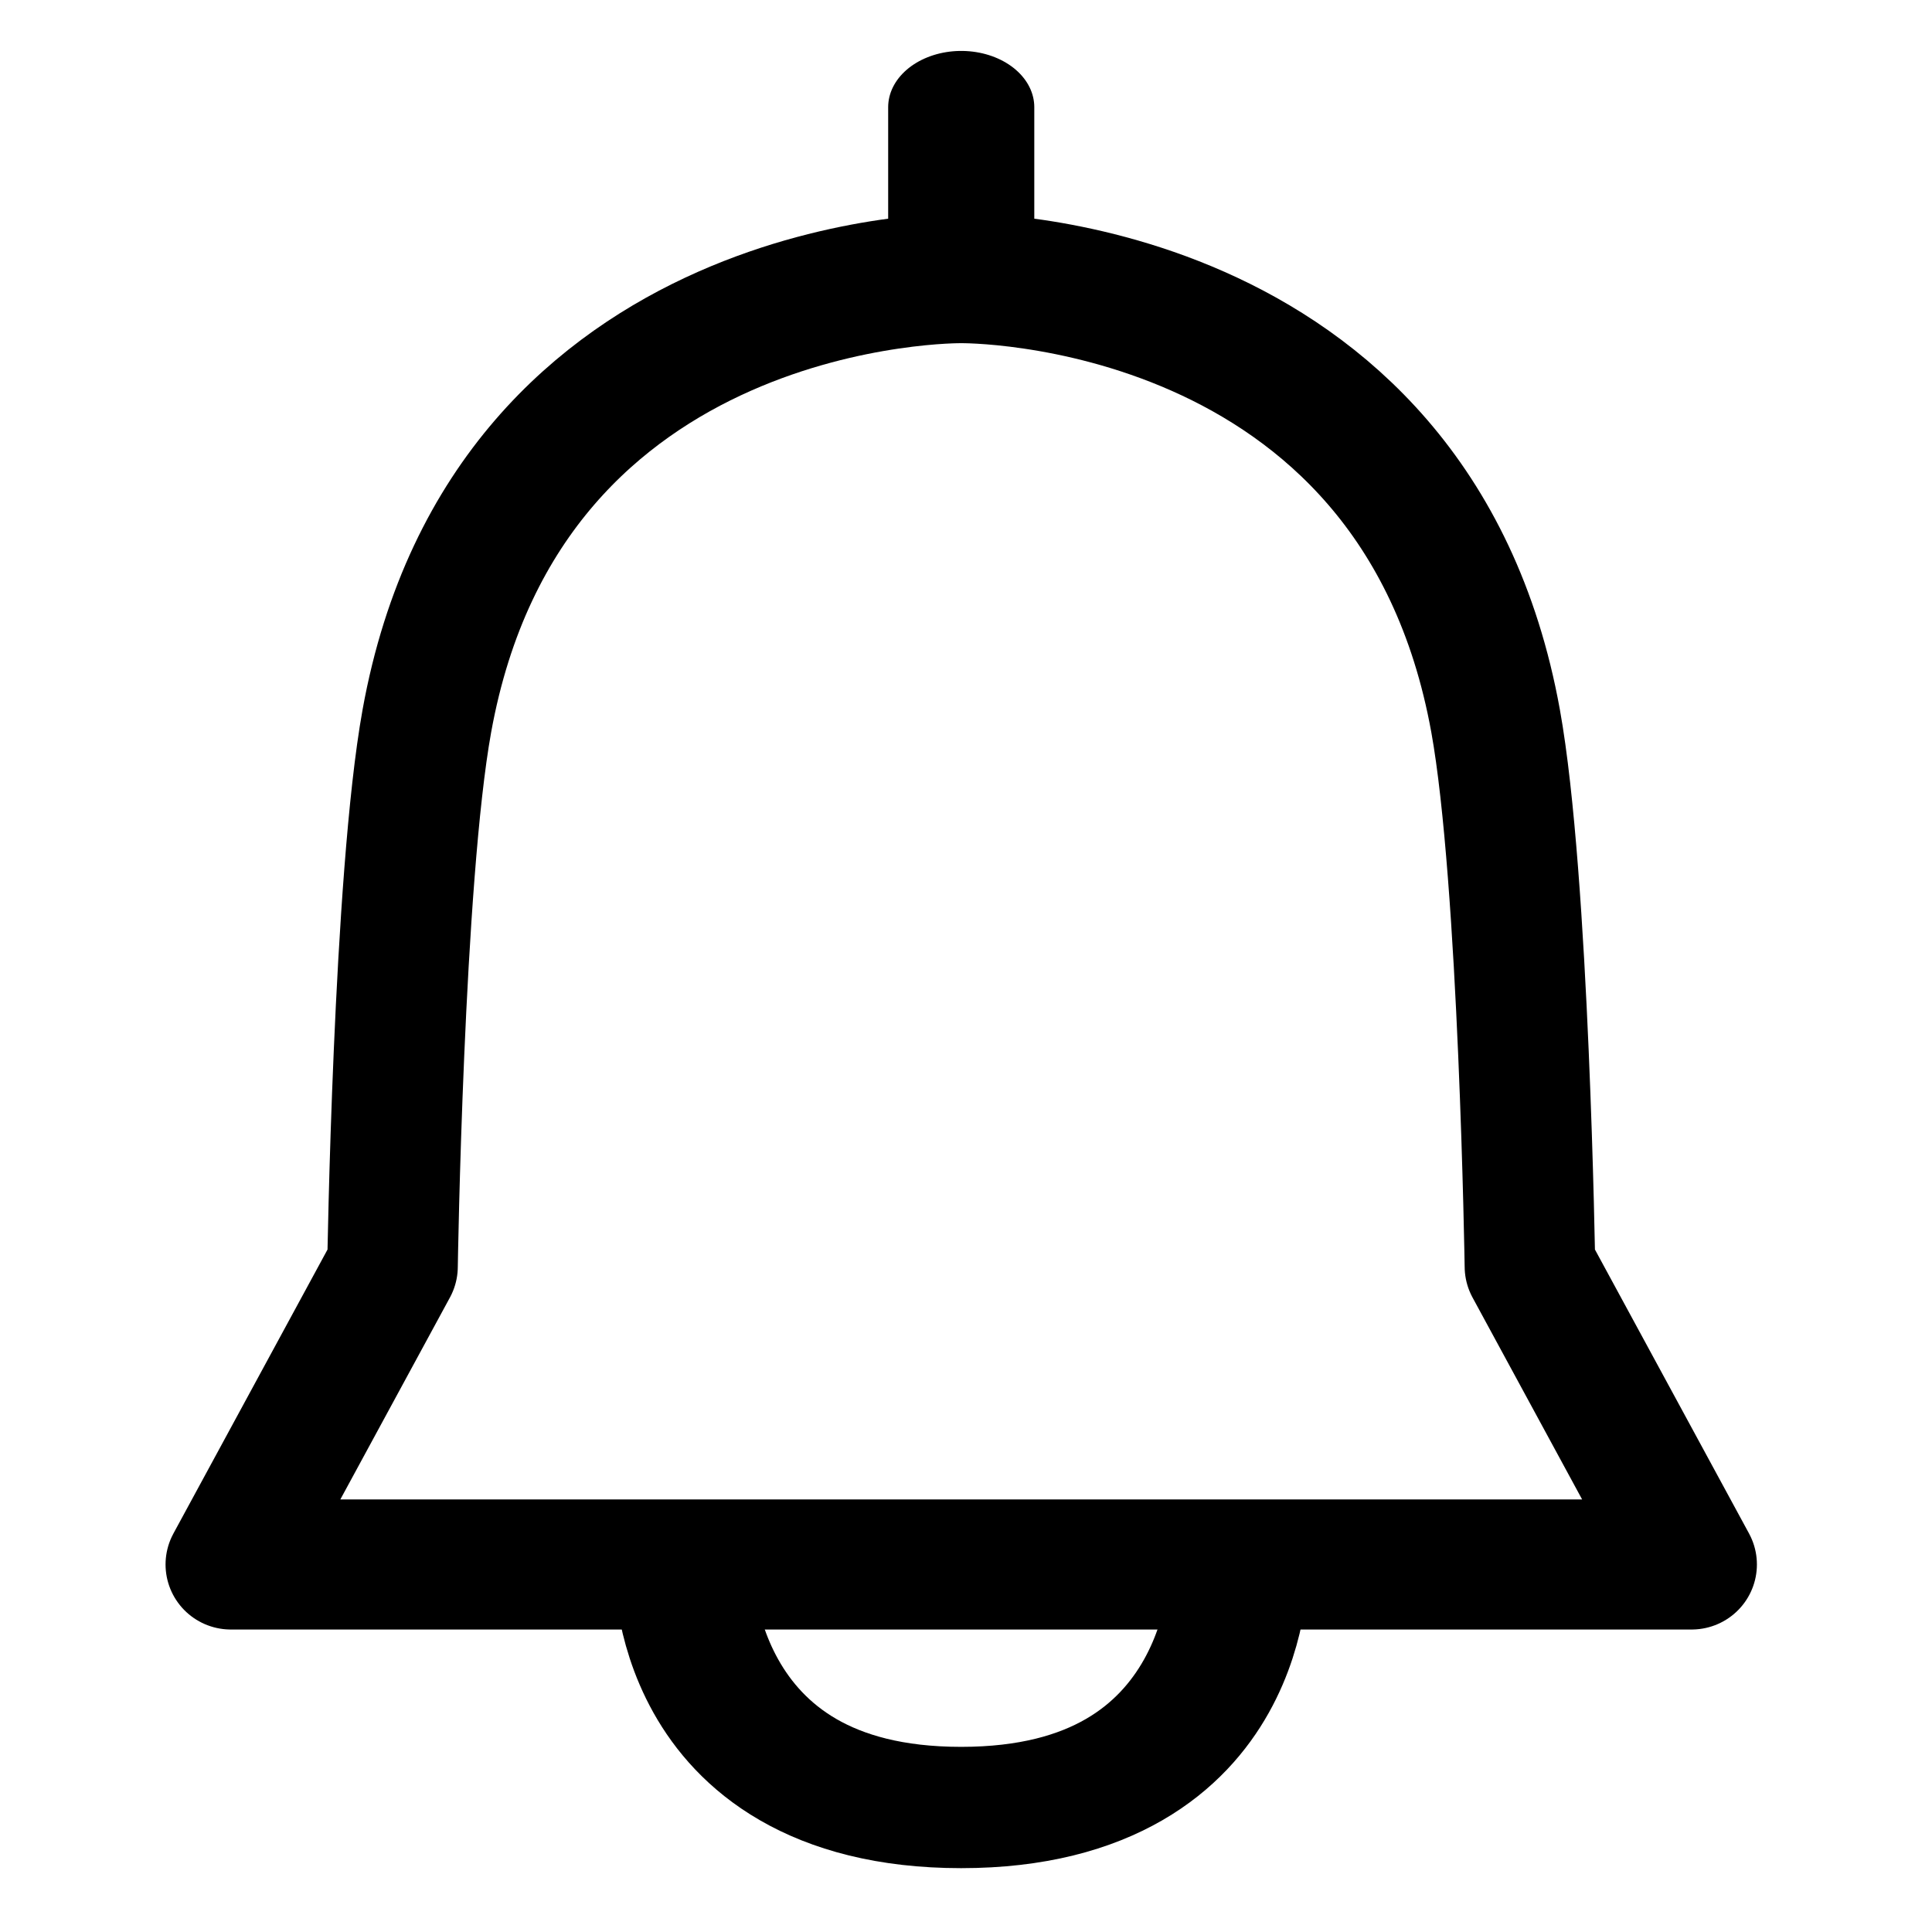
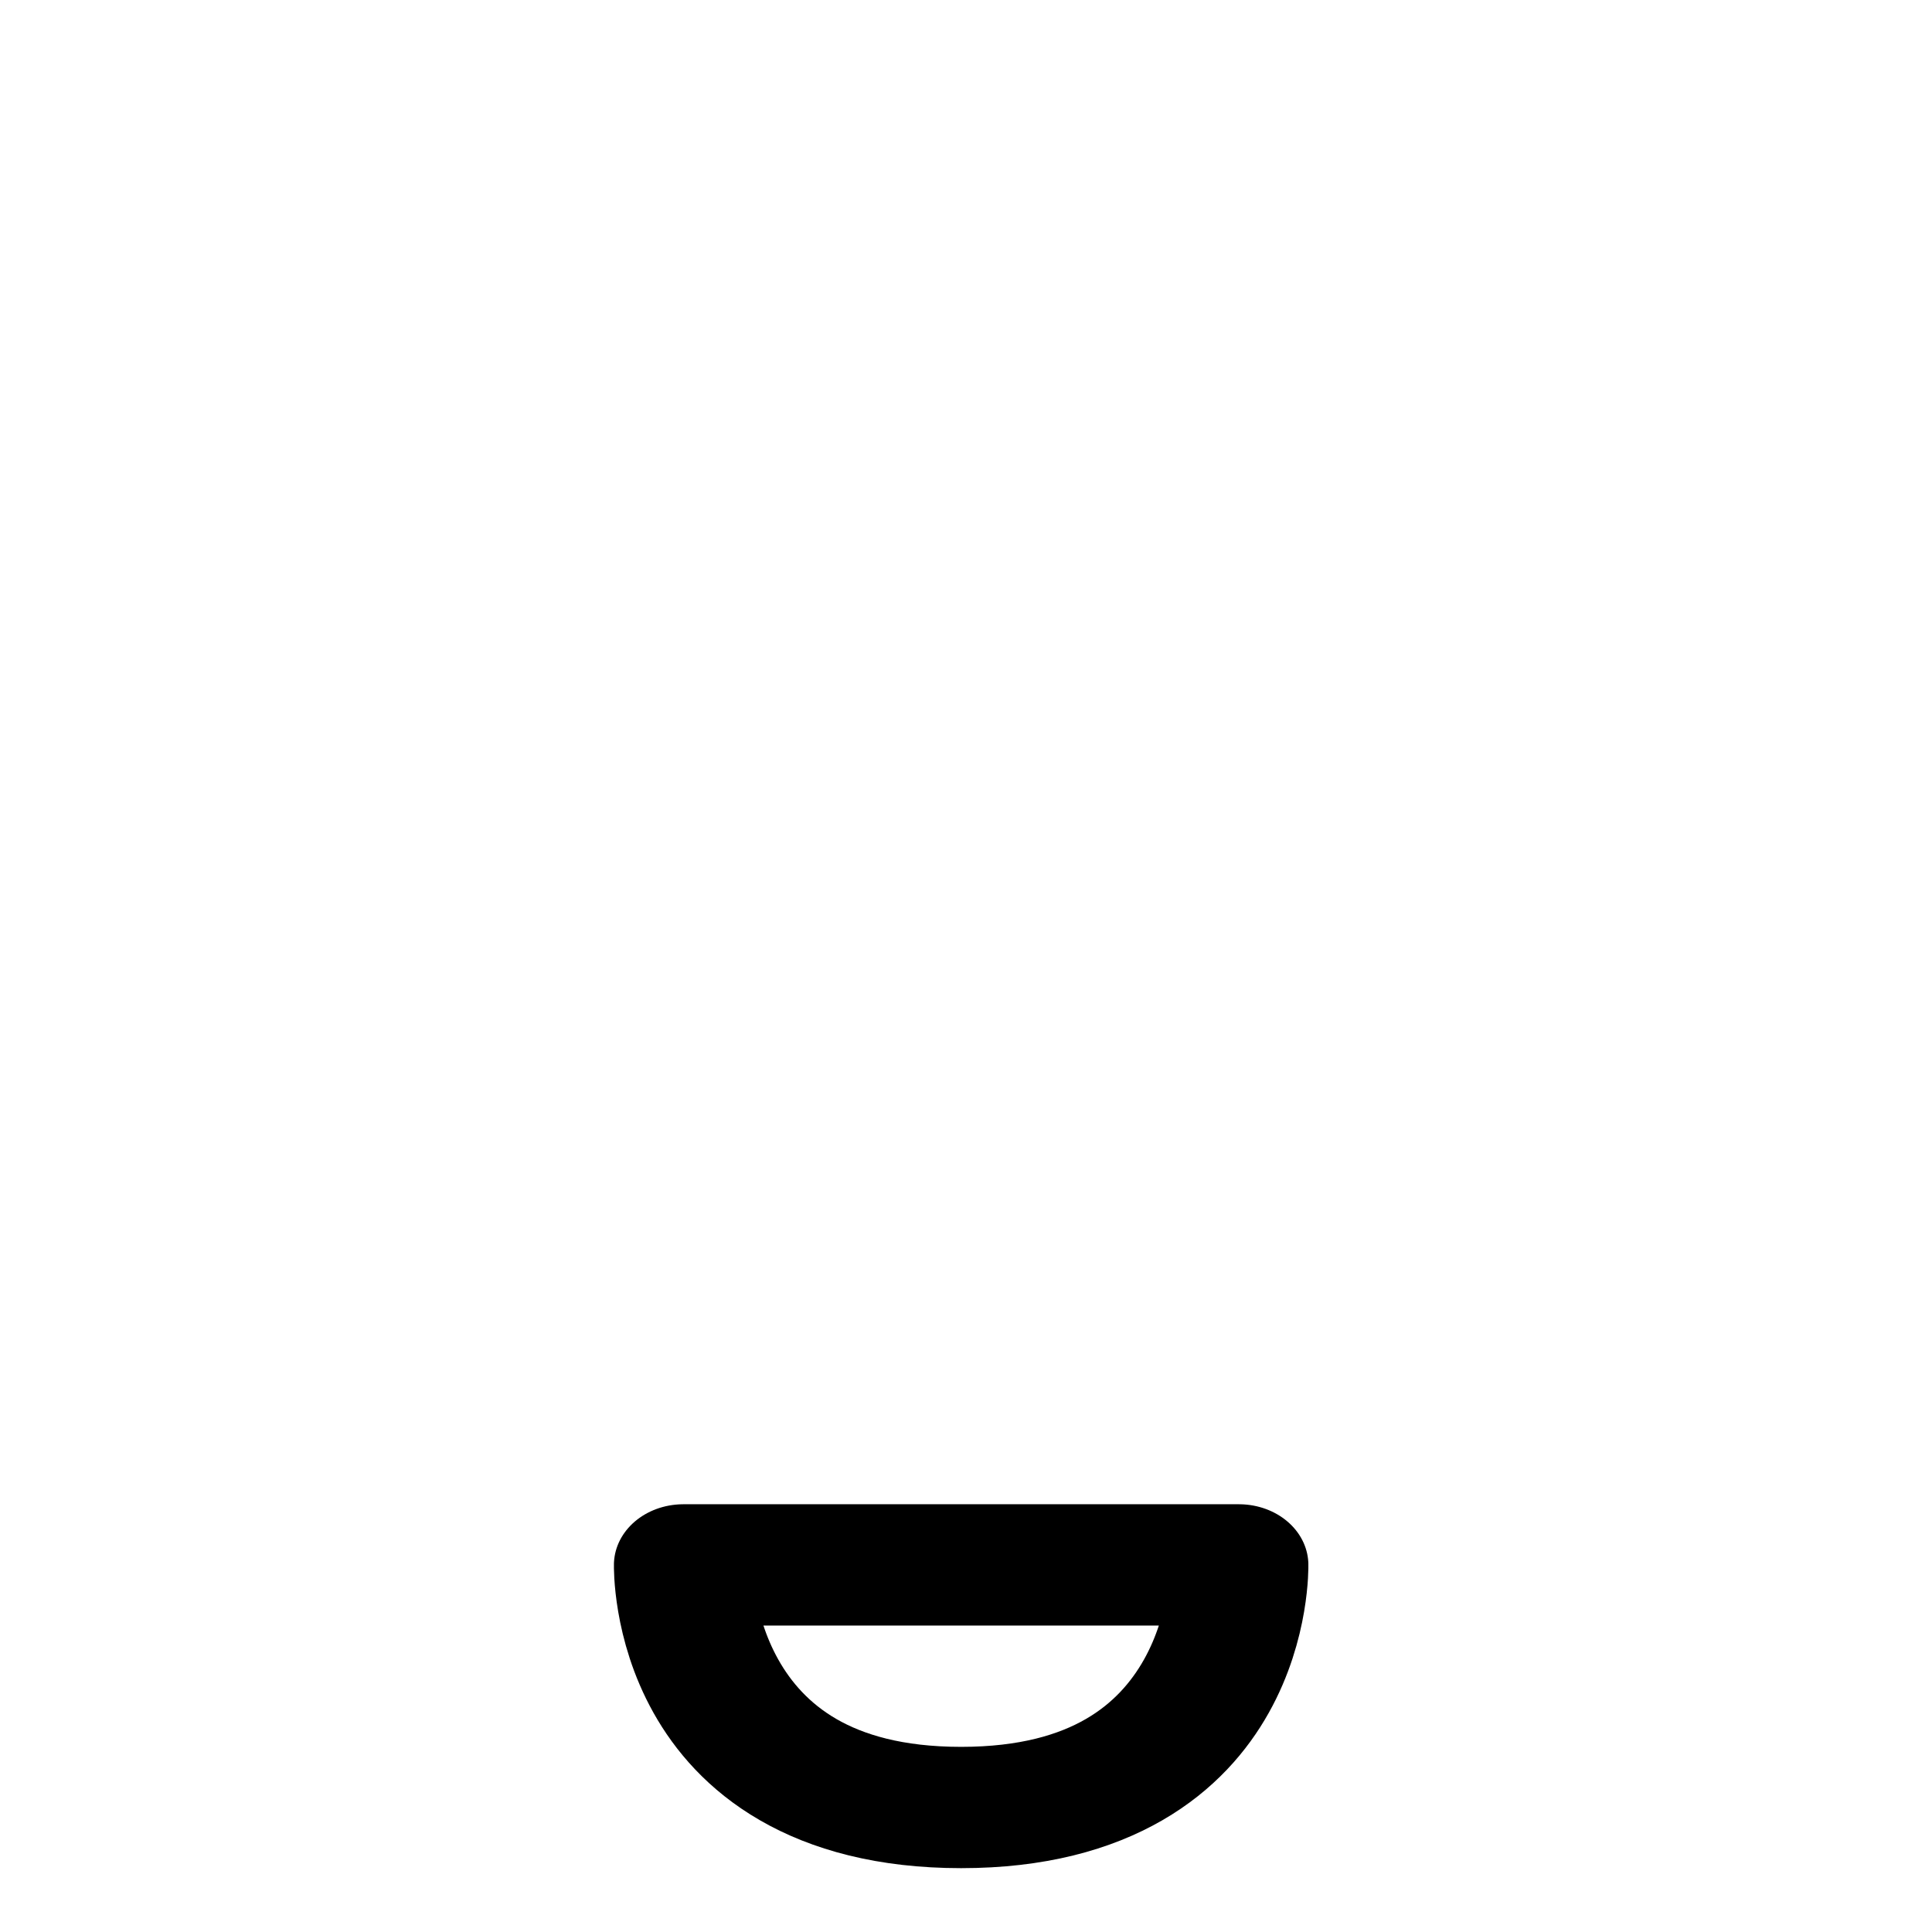
<svg xmlns="http://www.w3.org/2000/svg" width="100%" height="100%" viewBox="0 0 75 75" version="1.1" xml:space="preserve" style="fill-rule:evenodd;clip-rule:evenodd;stroke-linecap:round;stroke-linejoin:round;stroke-miterlimit:2;">
  <g transform="matrix(1.333,0,0,1.333,0,-80)">
    <g id="ico_notice" transform="matrix(0.07,0,0,0.093,0,60)">
-       <rect x="0" y="0" width="800" height="600" style="fill:none;" />
      <g transform="matrix(1.618,0,0,1.618,-247.312,-259.418)">
        <g transform="matrix(14.286,0,0,10.714,0,-642.857)">
-           <path d="M14.854,103.236L17.764,97.854C17.764,97.854 17.87,90.845 18.382,88C19.842,79.893 28,80 28,80C28,80 36.158,79.893 37.618,88C38.13,90.845 38.236,97.854 38.236,97.854L41.146,103.236L14.854,103.236Z" style="fill:none;stroke:black;stroke-width:2.35px;" />
-         </g>
+           </g>
        <g transform="matrix(14.286,0,0,8.276,0,-447.805)">
-           <path d="M28,80L28,76" style="fill:none;stroke:black;stroke-width:2.63px;" />
-         </g>
+           </g>
        <g transform="matrix(20.407,0,0,13.415,-140.799,-951.985)">
          <path d="M23,105.5L30,105.5C30,105.5 30.073,109 26.5,109C22.927,109 23,105.5 23,105.5Z" style="fill:none;stroke:black;stroke-width:1.75px;" />
        </g>
      </g>
    </g>
  </g>
</svg>